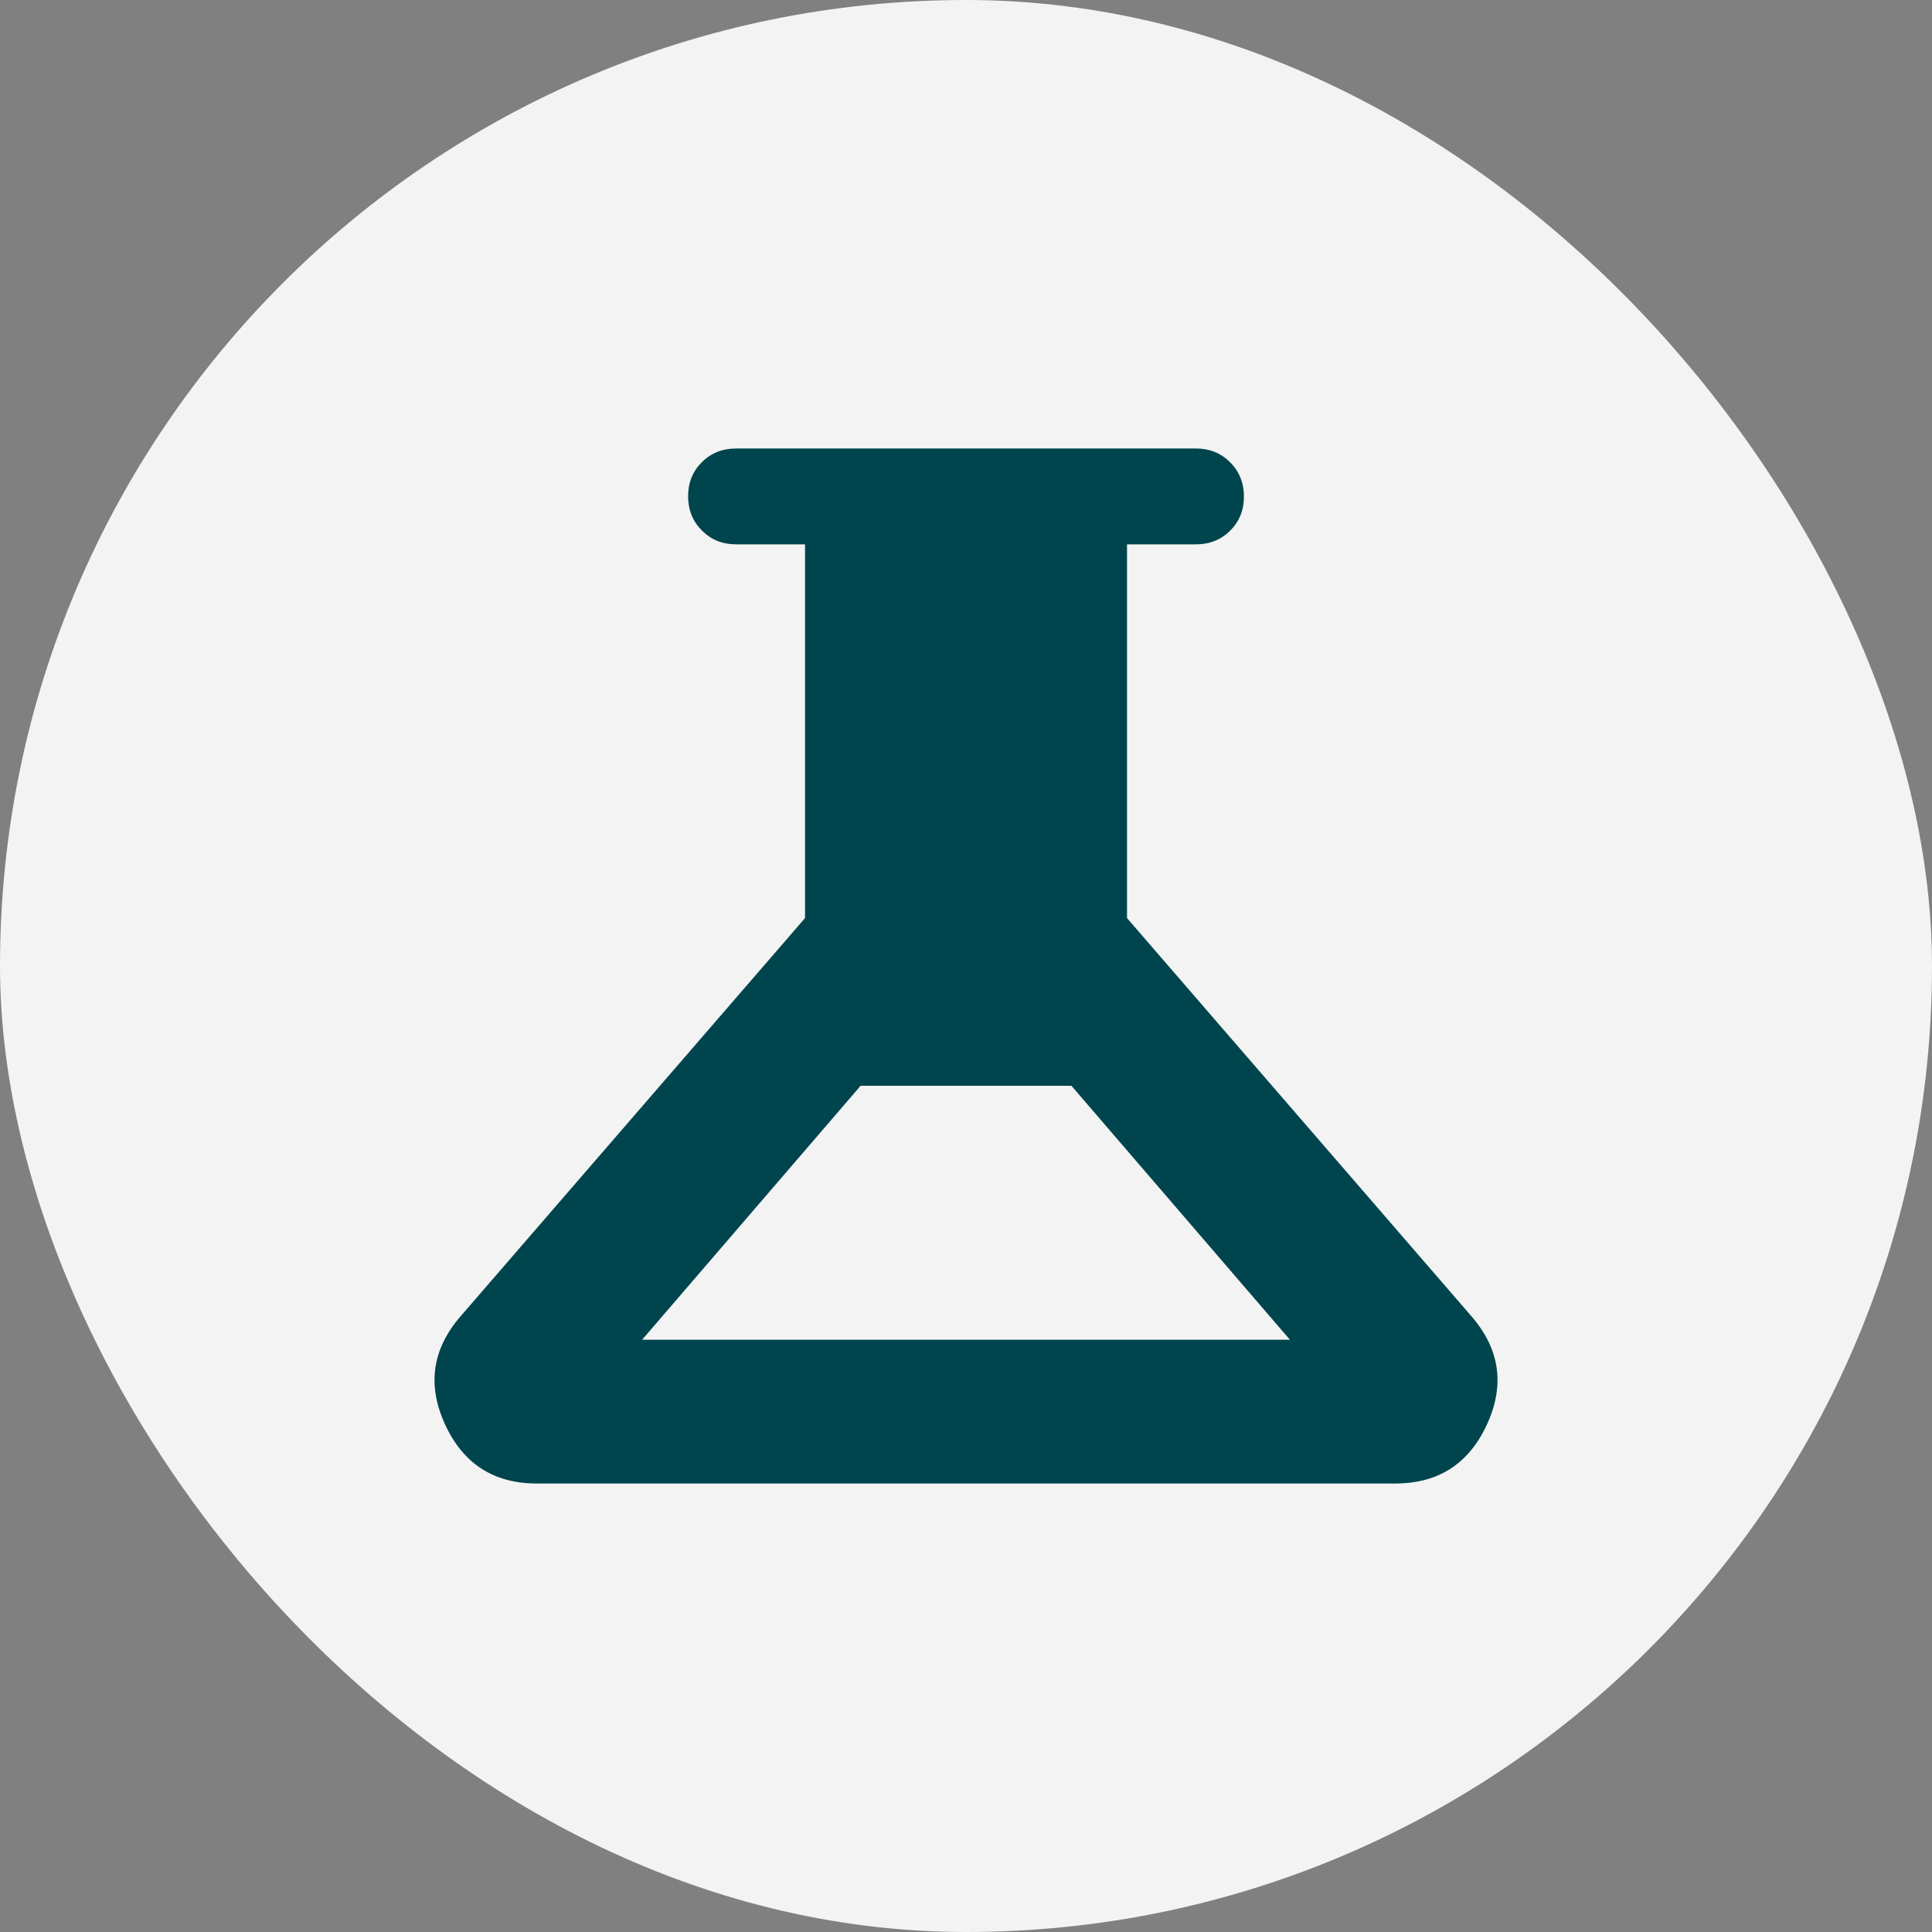
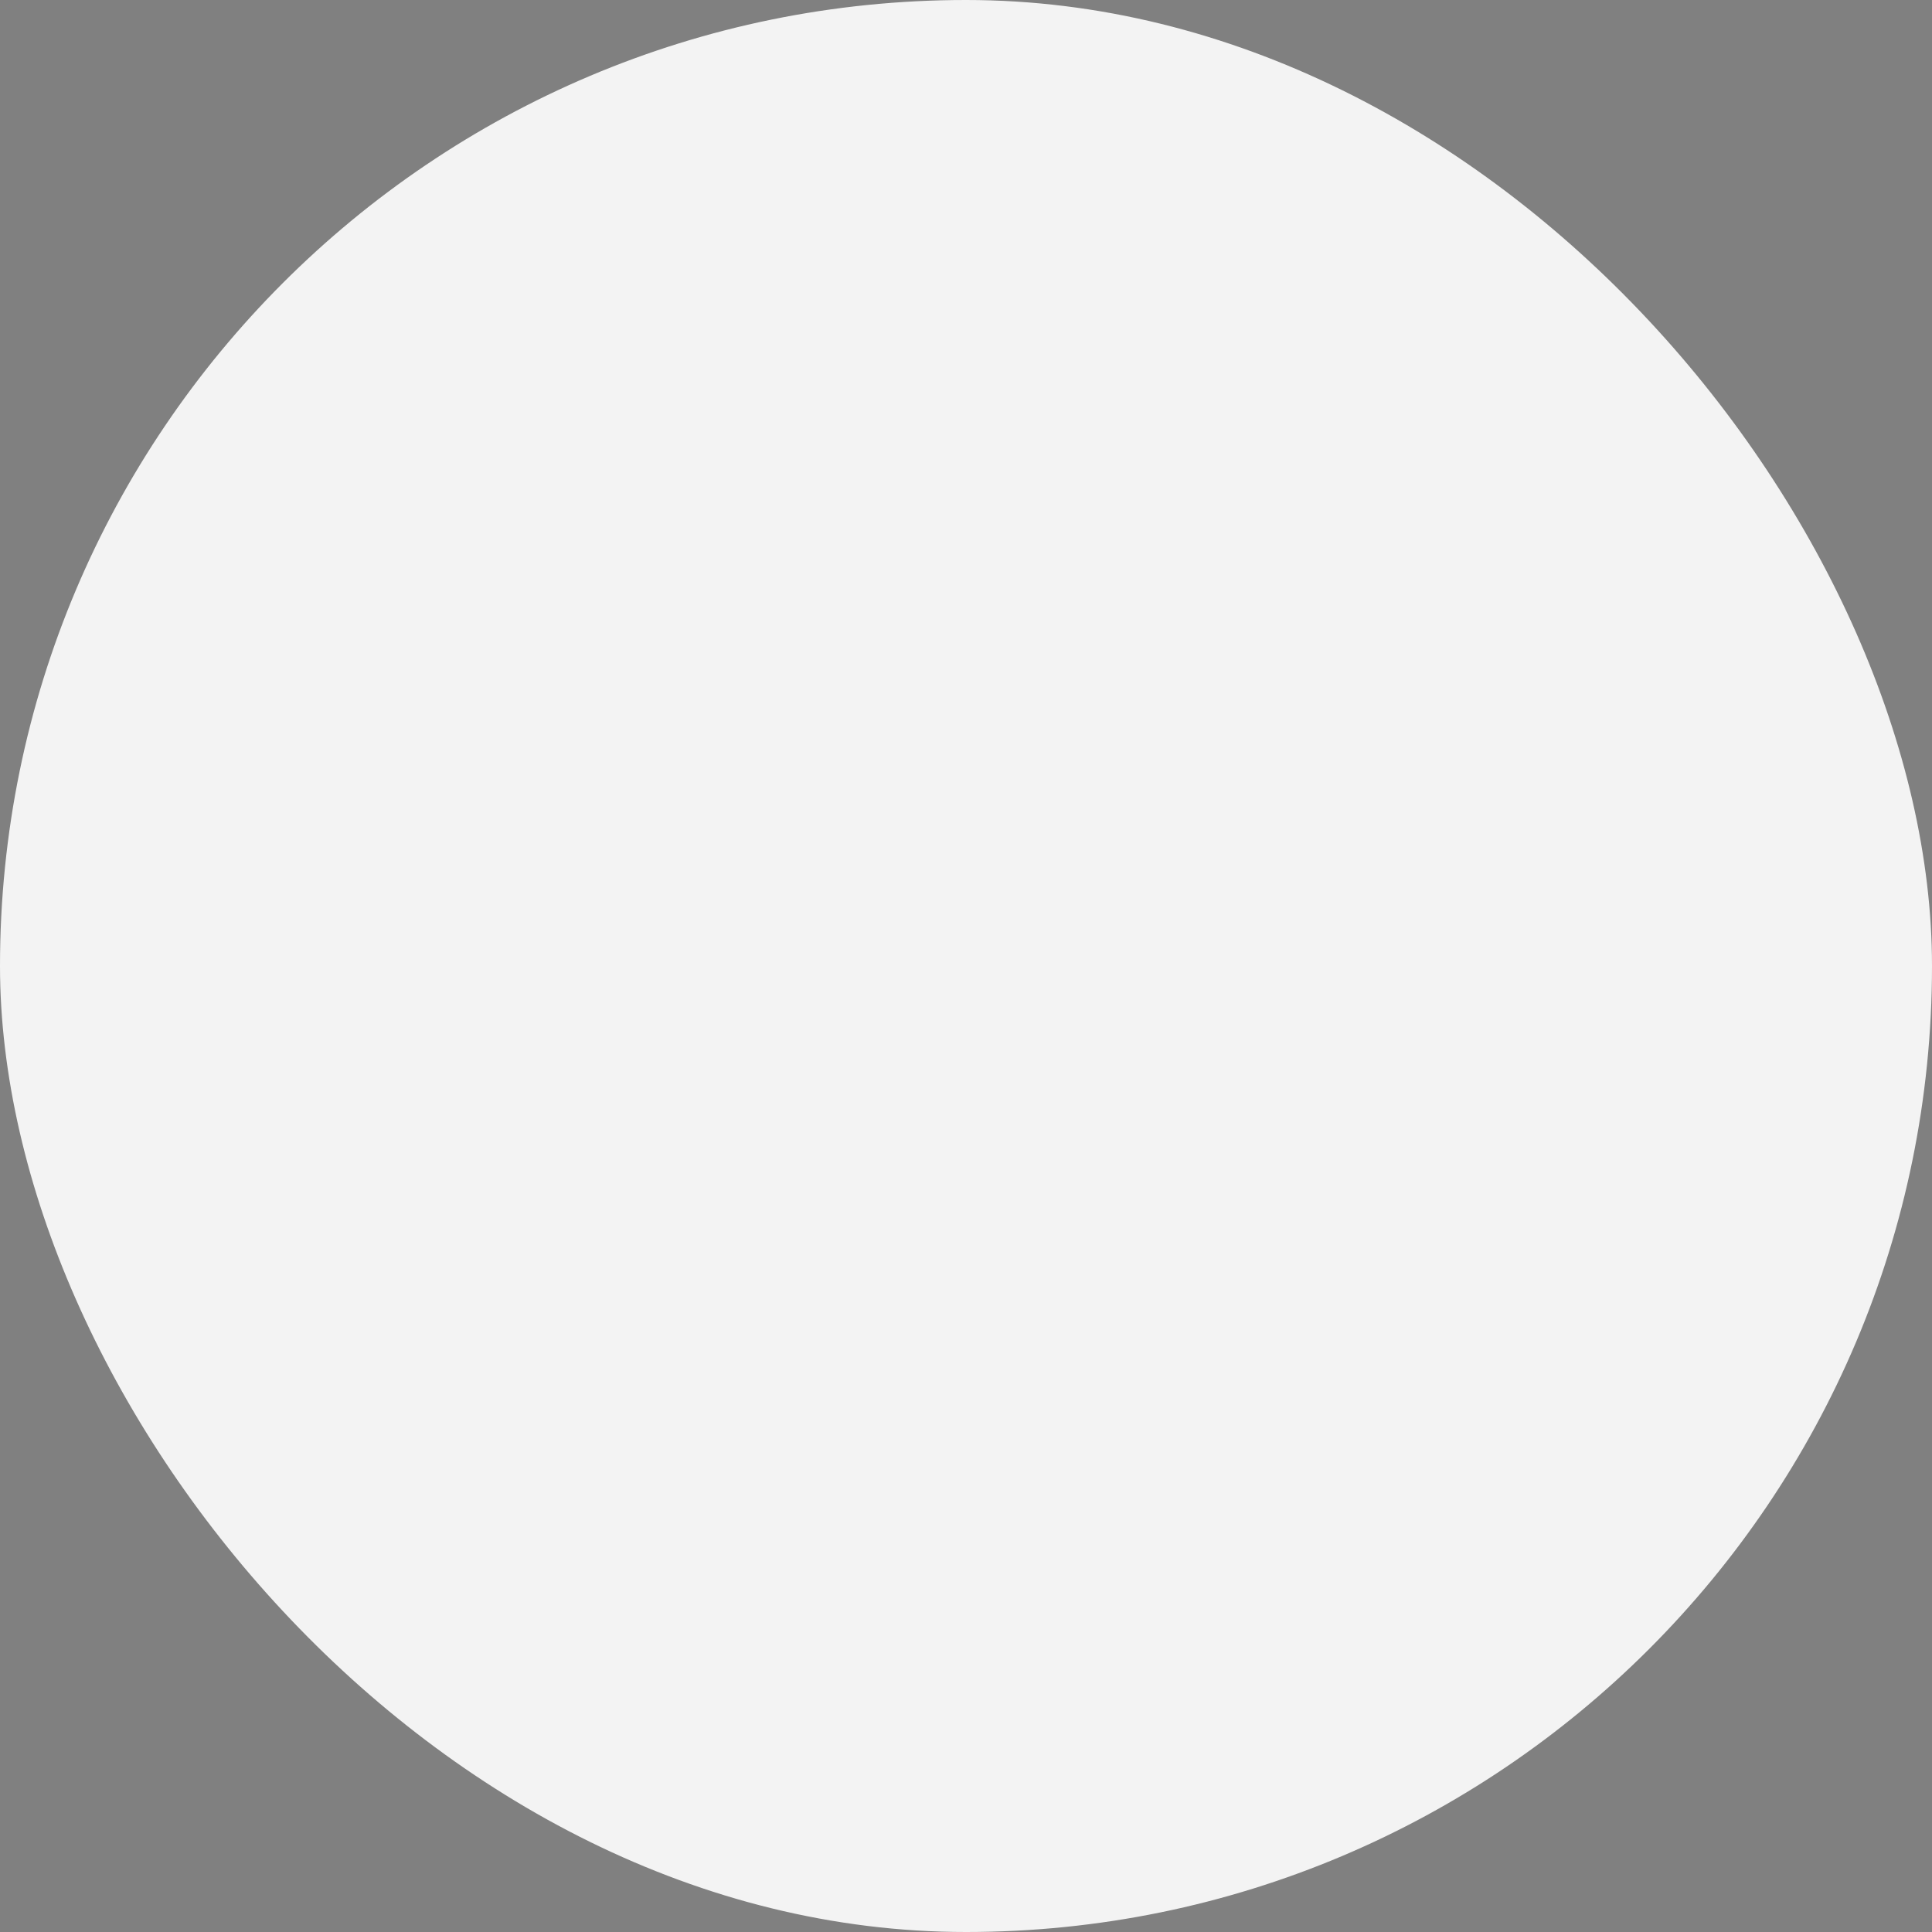
<svg xmlns="http://www.w3.org/2000/svg" width="56" height="56" viewBox="0 0 56 56" fill="none">
  <rect x="0" y="0" width="56" height="56" fill="#808080" stroke="none" />
  <rect width="56" height="56" rx="28" fill="#F3F3F3" />
  <mask id="mask0_4119_1076" style="mask-type:alpha" maskUnits="userSpaceOnUse" x="8" y="8" width="40" height="40">
-     <rect x="8" y="8" width="40" height="40" fill="#D9D9D9" />
-   </mask>
+     </mask>
  <g mask="url(#mask0_4119_1076)">
    <path d="M15.556 43C14.31 43 13.424 42.428 12.899 41.285C12.374 40.141 12.528 39.093 13.362 38.139L23.334 26.611V15.778H21.334C20.94 15.778 20.61 15.644 20.344 15.377C20.078 15.11 19.945 14.779 19.945 14.384C19.945 13.989 20.078 13.66 20.344 13.396C20.61 13.132 20.94 13 21.334 13H34.667C35.061 13 35.391 13.134 35.657 13.401C35.923 13.668 36.056 13.999 36.056 14.394C36.056 14.789 35.923 15.118 35.657 15.382C35.391 15.646 35.061 15.778 34.667 15.778H32.667V26.611L42.639 38.139C43.472 39.093 43.627 40.141 43.102 41.285C42.576 42.428 41.691 43 40.445 43H15.556ZM18.612 38.833H37.389L31.056 31.472H24.945L18.612 38.833Z" fill="#00454E" />
  </g>
</svg>